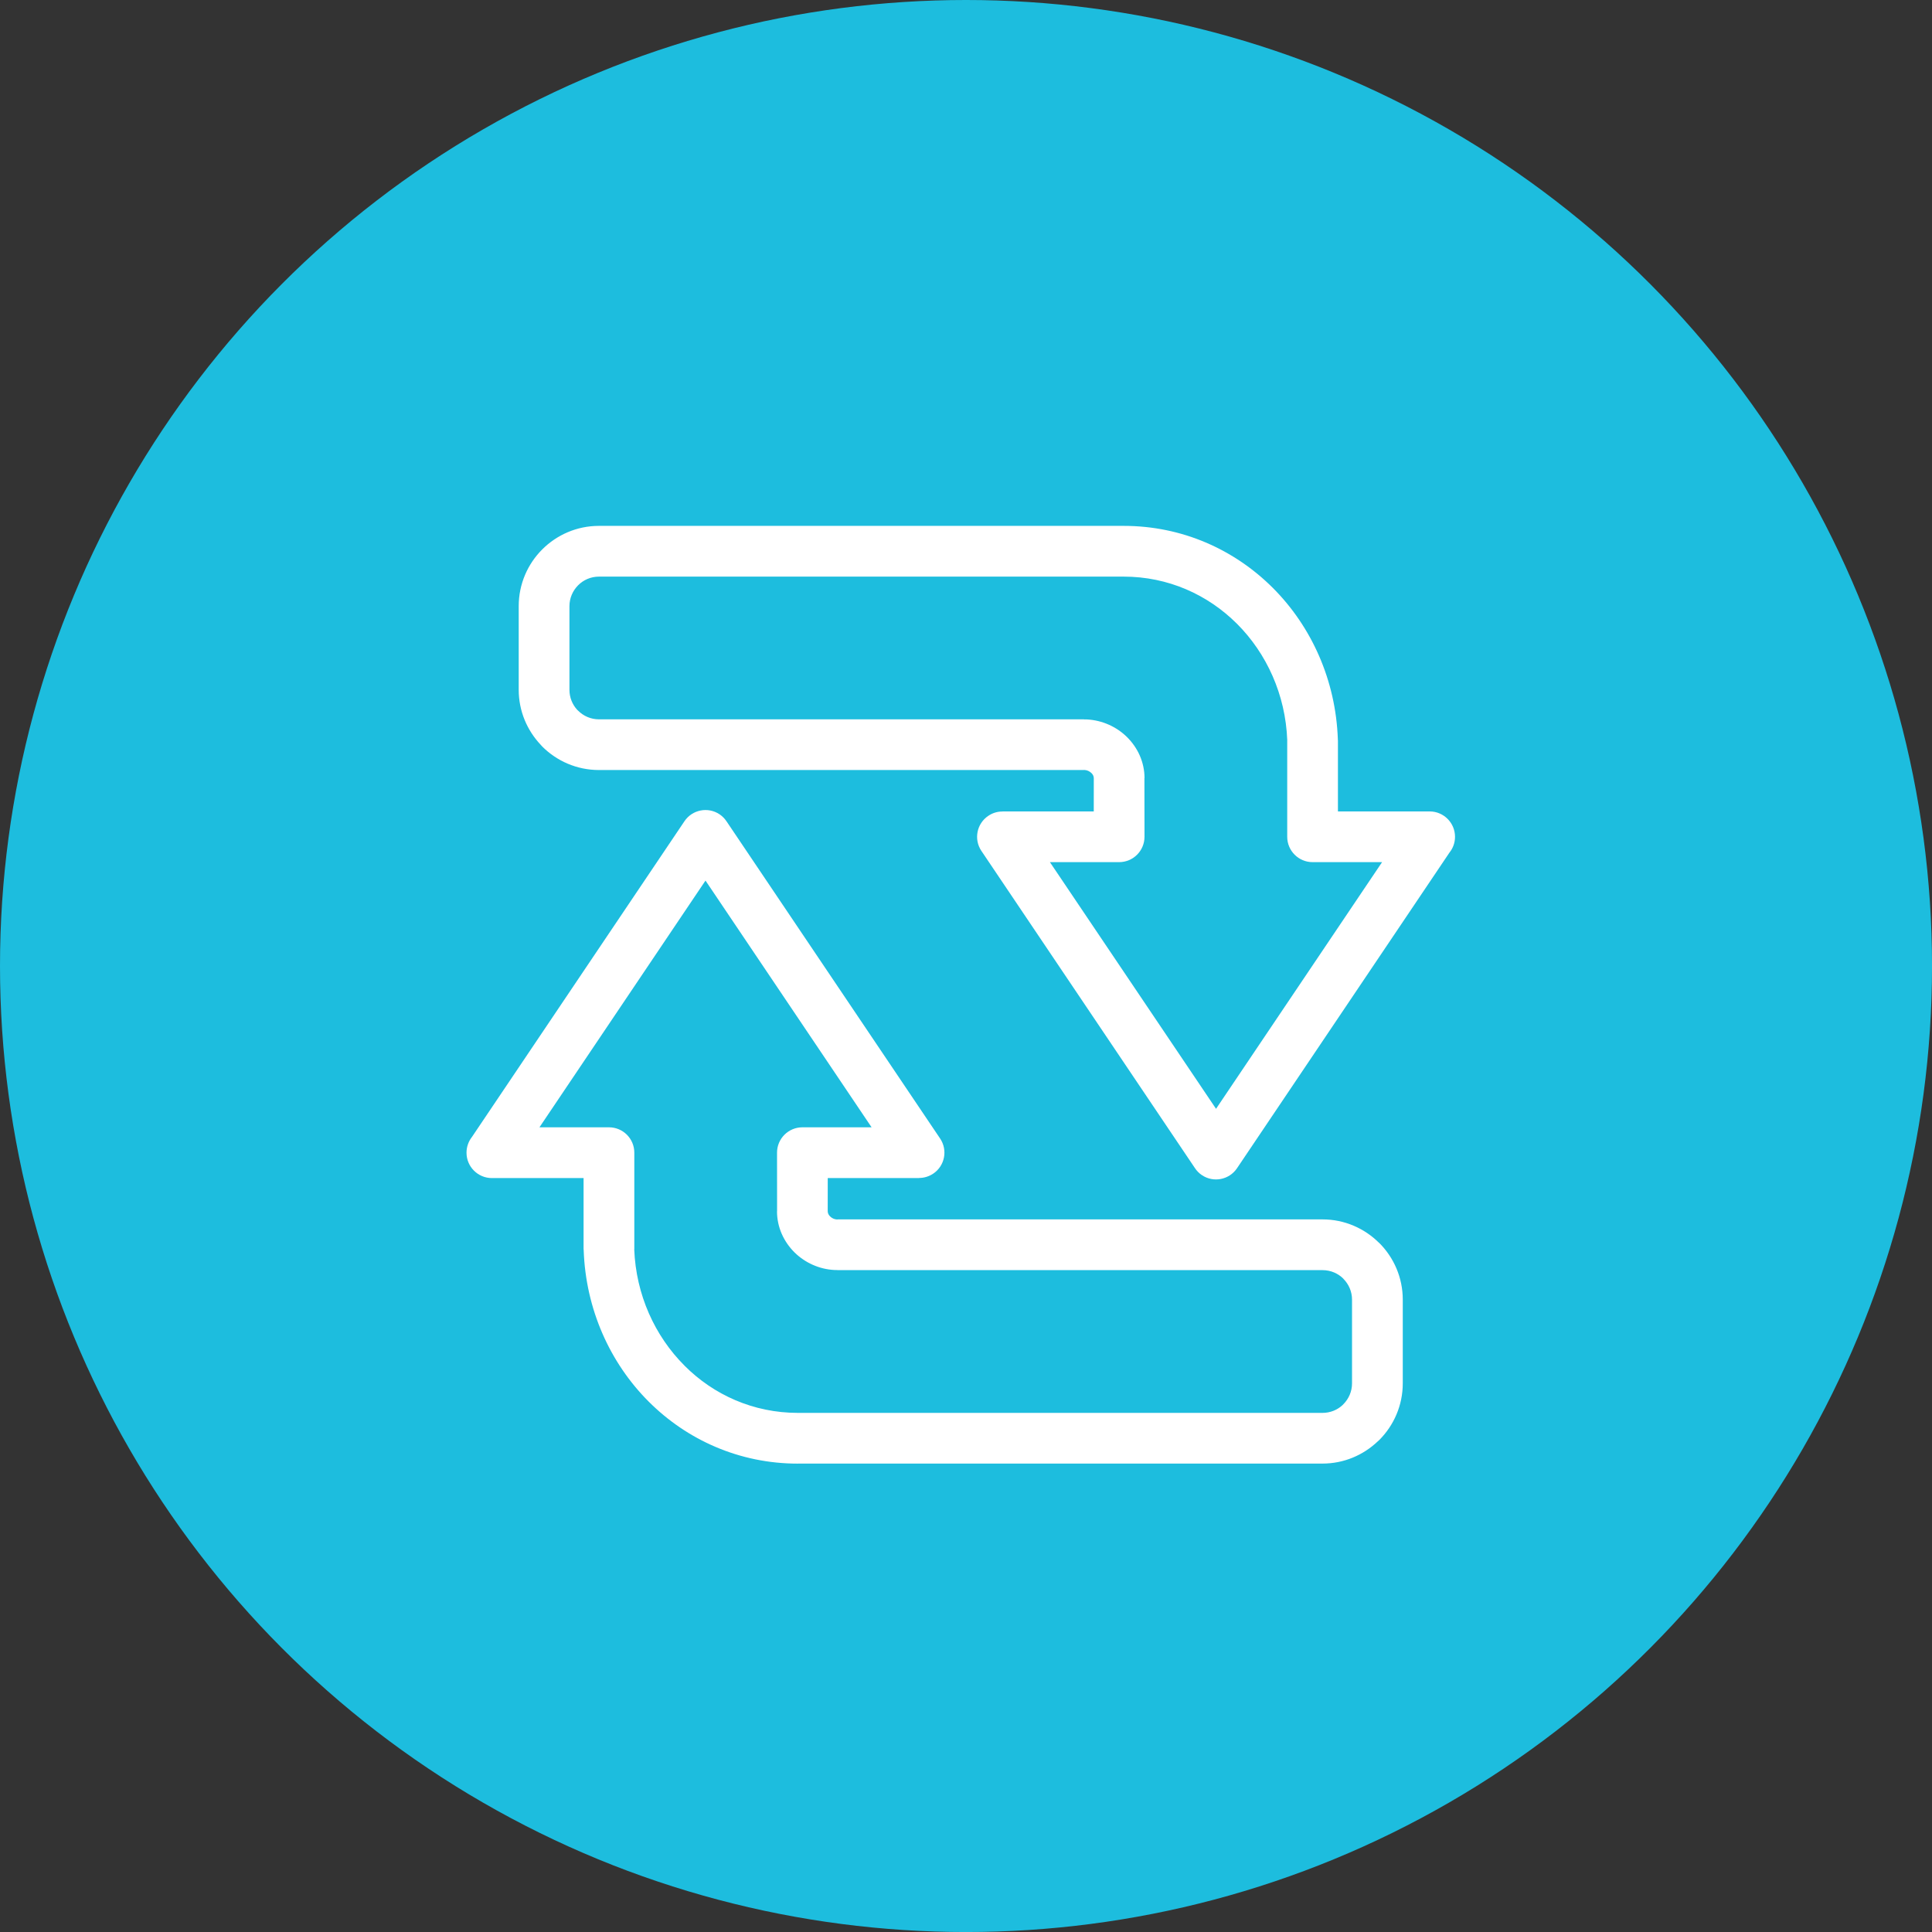
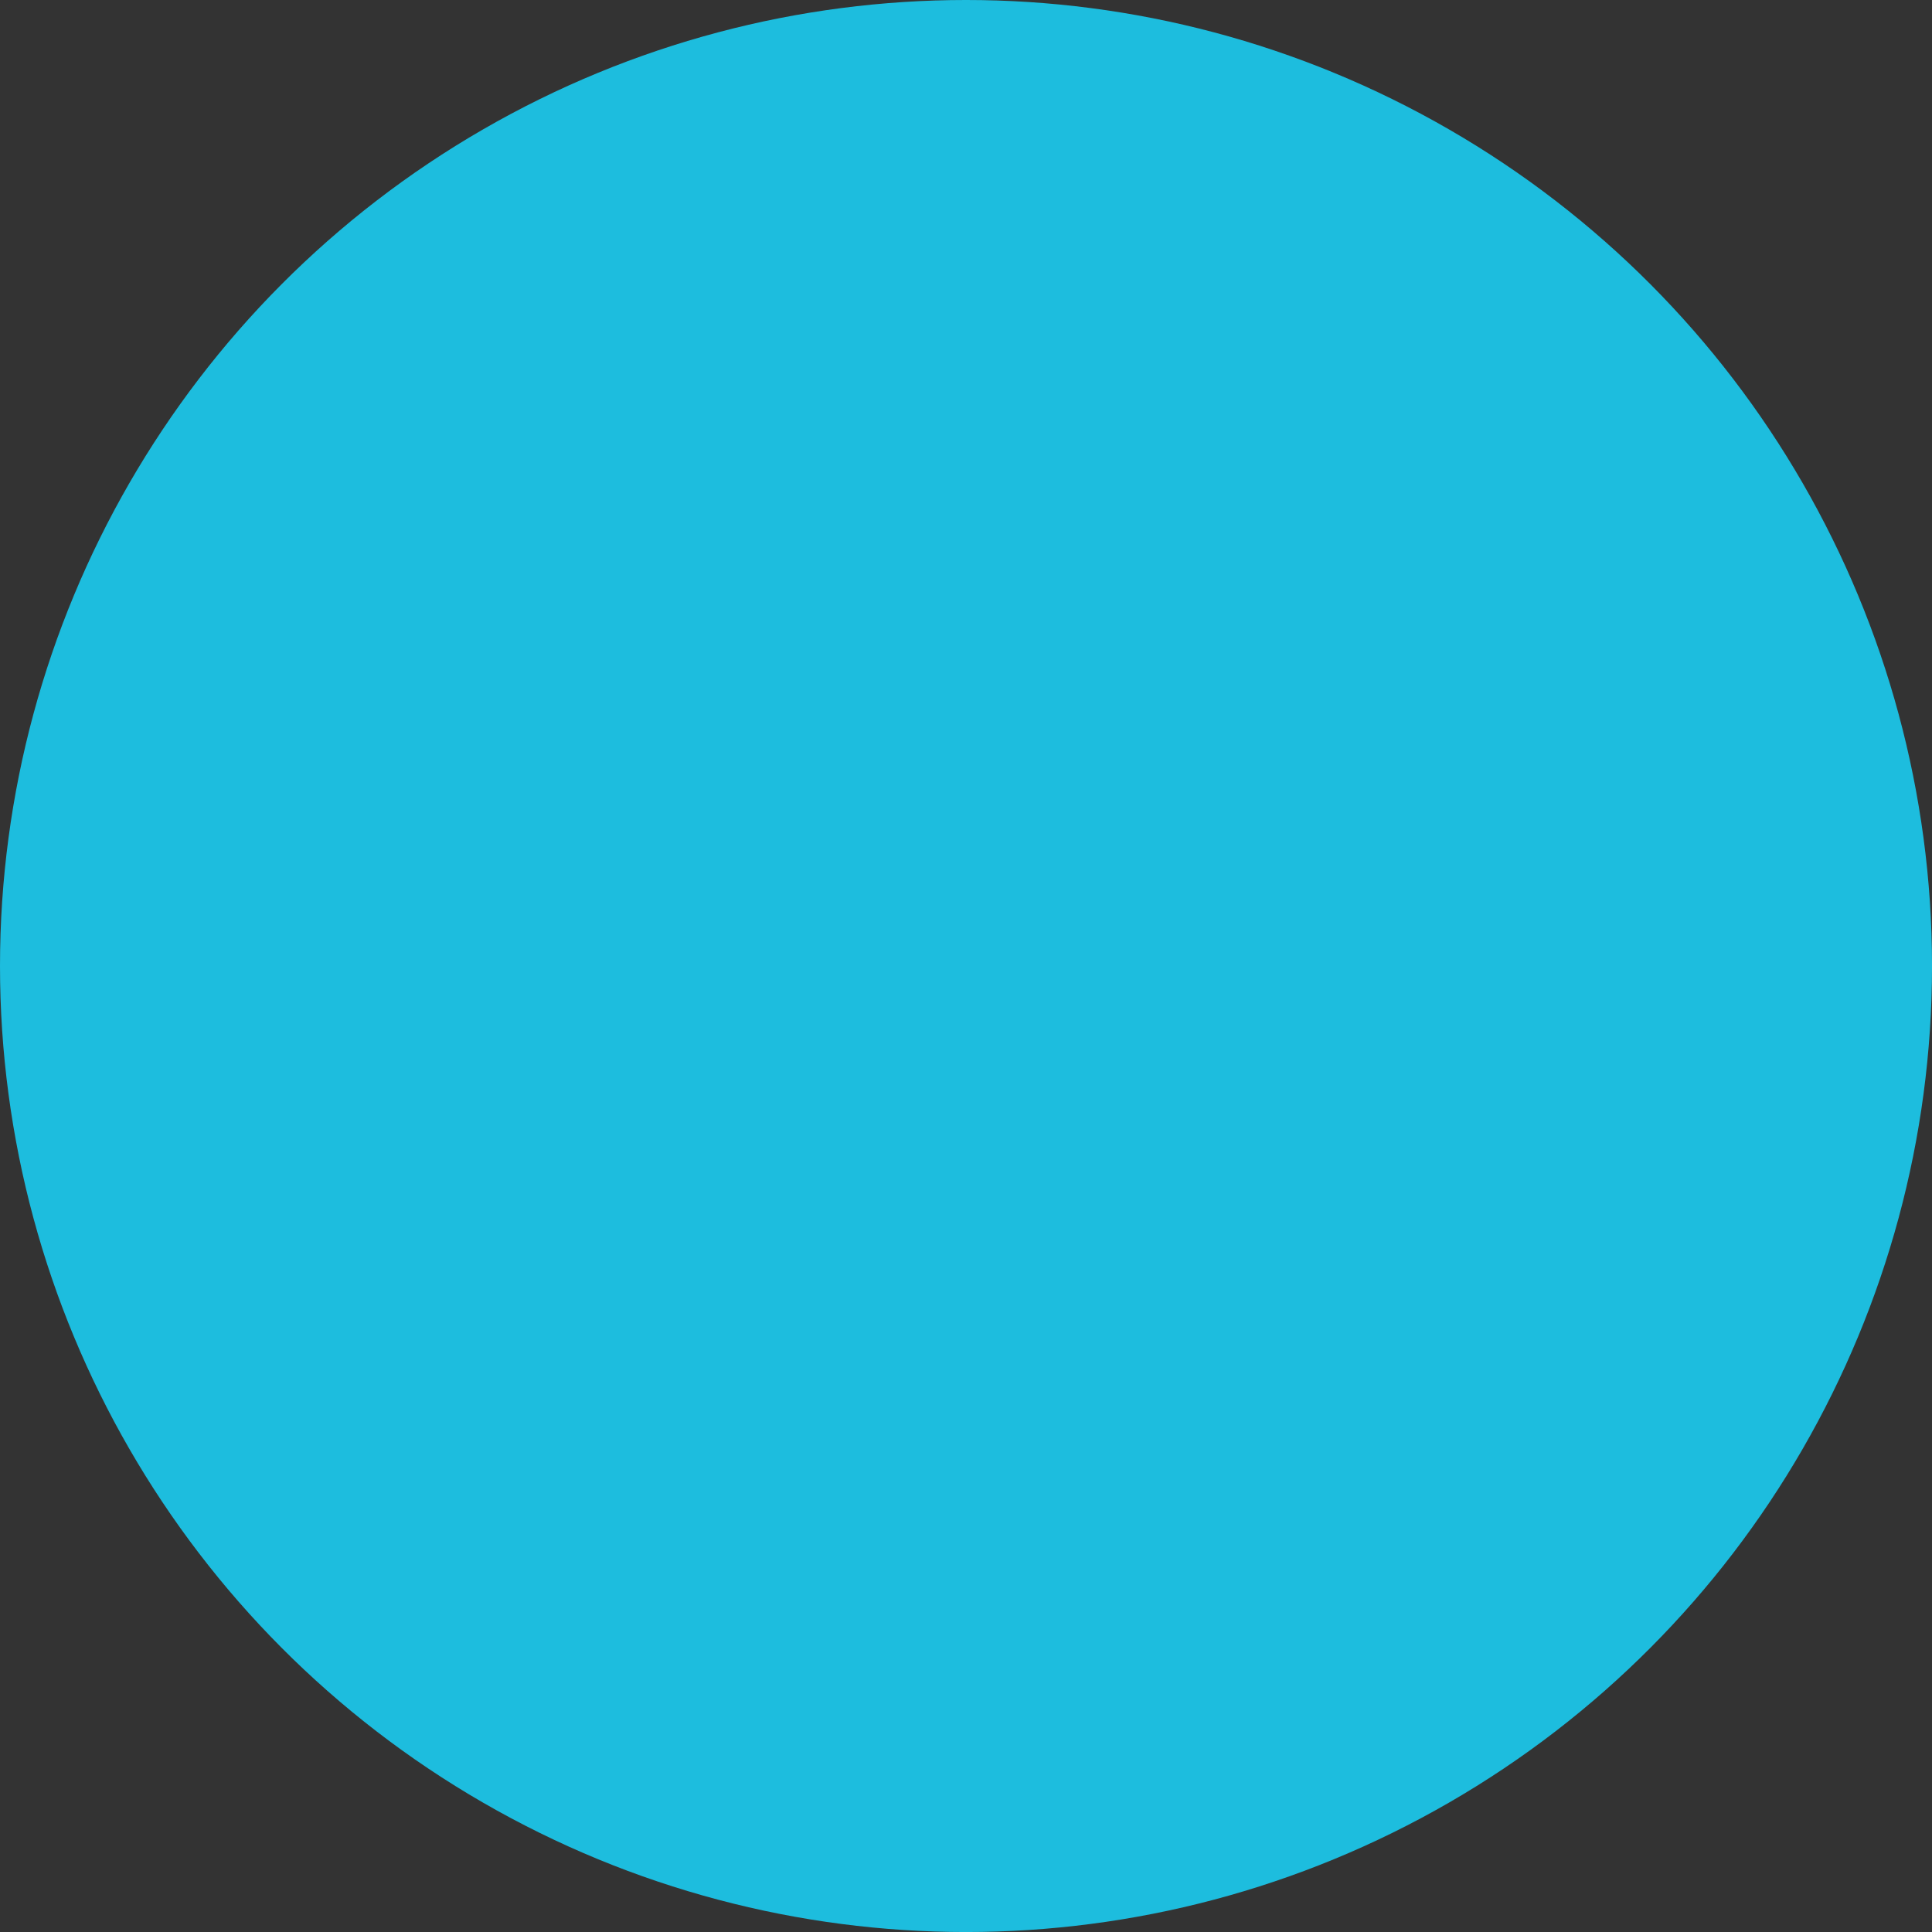
<svg xmlns="http://www.w3.org/2000/svg" id="uuid-3b16c755-e053-4af4-87ce-0e5f8e224b37" data-name="Website_designs_4_Adrian Image" viewBox="0 0 70.325 70.325">
  <rect x="0" y="0" width="70.325" height="70.325" fill="#333333" stroke="none" />
  <defs>
    <style>
      .uuid-9554ca18-edc6-4031-bbd2-3fc926aa83ee {
        fill: #1dbdde;
      }

      .uuid-44e6f2da-fbfb-4e65-bbd6-ec574724545e {
        fill: #fff;
        fill-rule: evenodd;
      }
    </style>
  </defs>
  <circle class="uuid-9554ca18-edc6-4031-bbd2-3fc926aa83ee" cx="35.163" cy="35.163" r="35.163" />
-   <path class="uuid-44e6f2da-fbfb-4e65-bbd6-ec574724545e" d="m29.042,53.276c-2.132,0-4.035-.864-5.429-2.257-1.408-1.407-2.293-3.361-2.367-5.514l-.001-.028h-.003v-2.595h-3.337c-.51,0-.924-.413-.924-.924,0-.217.076-.419.201-.577l7.732-11.488c.283-.421.854-.534,1.277-.253.108.073.194.164.261.266l7.77,11.539c.282.422.169.994-.253,1.276-.158.105-.336.157-.513.157v.003h-3.326l-.001,1.21c0,.069.034.135.085.185.066.066.155.108.25.113l.021.001v-.004h17.656c.802,0,1.531.328,2.06.857h.004c.528.528.856,1.258.856,2.063v3.048c0,.805-.328,1.535-.856,2.063l-.061.055c-.525.497-1.23.802-2.003.802h-19.099Zm-4.123-3.563c1.058,1.06,2.505,1.716,4.123,1.716h19.099c.281,0,.536-.107.725-.281l.034-.035c.194-.195.314-.463.314-.758v-3.048c0-.294-.12-.563-.314-.758l.001-.003c-.195-.194-.463-.313-.76-.313h-17.656v-.003l-.108-.002c-.56-.027-1.078-.268-1.455-.639-.391-.388-.639-.914-.639-1.499h.003l-.002-2.133c0-.51.413-.923.924-.923h2.518l-6.046-8.981-6.044,8.981h2.53c.511,0,.923.413.923.923v3.518h-.003c.064,1.652.748,3.154,1.832,4.236Z" />
-   <path class="uuid-44e6f2da-fbfb-4e65-bbd6-ec574724545e" d="m40.901,19.142c2.133,0,4.035.864,5.43,2.257,1.407,1.407,2.293,3.36,2.367,5.514v.029h.003v2.594h3.338c.509,0,.924.413.924.924,0,.217-.075.417-.203.575l-7.732,11.488c-.283.422-.854.536-1.277.253-.107-.071-.194-.162-.261-.265l-7.768-11.539c-.283-.421-.17-.994.253-1.276.157-.107.335-.157.511-.157v-.003h3.327l.001-1.21c0-.069-.032-.135-.084-.185-.068-.066-.157-.109-.251-.113l-.022-.002v.003h-17.656c-.805,0-1.535-.328-2.064-.856l-.054-.061c-.496-.524-.802-1.23-.802-2.002v-3.048c0-.805.328-1.535.856-2.063.529-.529,1.259-.857,2.064-.857h19.099Zm4.124,3.563c-1.06-1.059-2.506-1.716-4.124-1.716h-19.099c-.296,0-.565.12-.759.316-.194.195-.315.464-.315.758v3.048c0,.28.107.535.28.724l.035.033c.194.195.463.316.759.316h17.656v.003l.108.001c.56.029,1.079.269,1.456.64.391.387.639.914.639,1.498h-.004l.003,2.133c0,.511-.415.923-.924.923h-2.519l6.047,8.979,6.044-8.979h-2.531c-.508,0-.922-.413-.922-.923v-3.518h.001c-.063-1.653-.748-3.154-1.831-4.237Z" />
</svg>